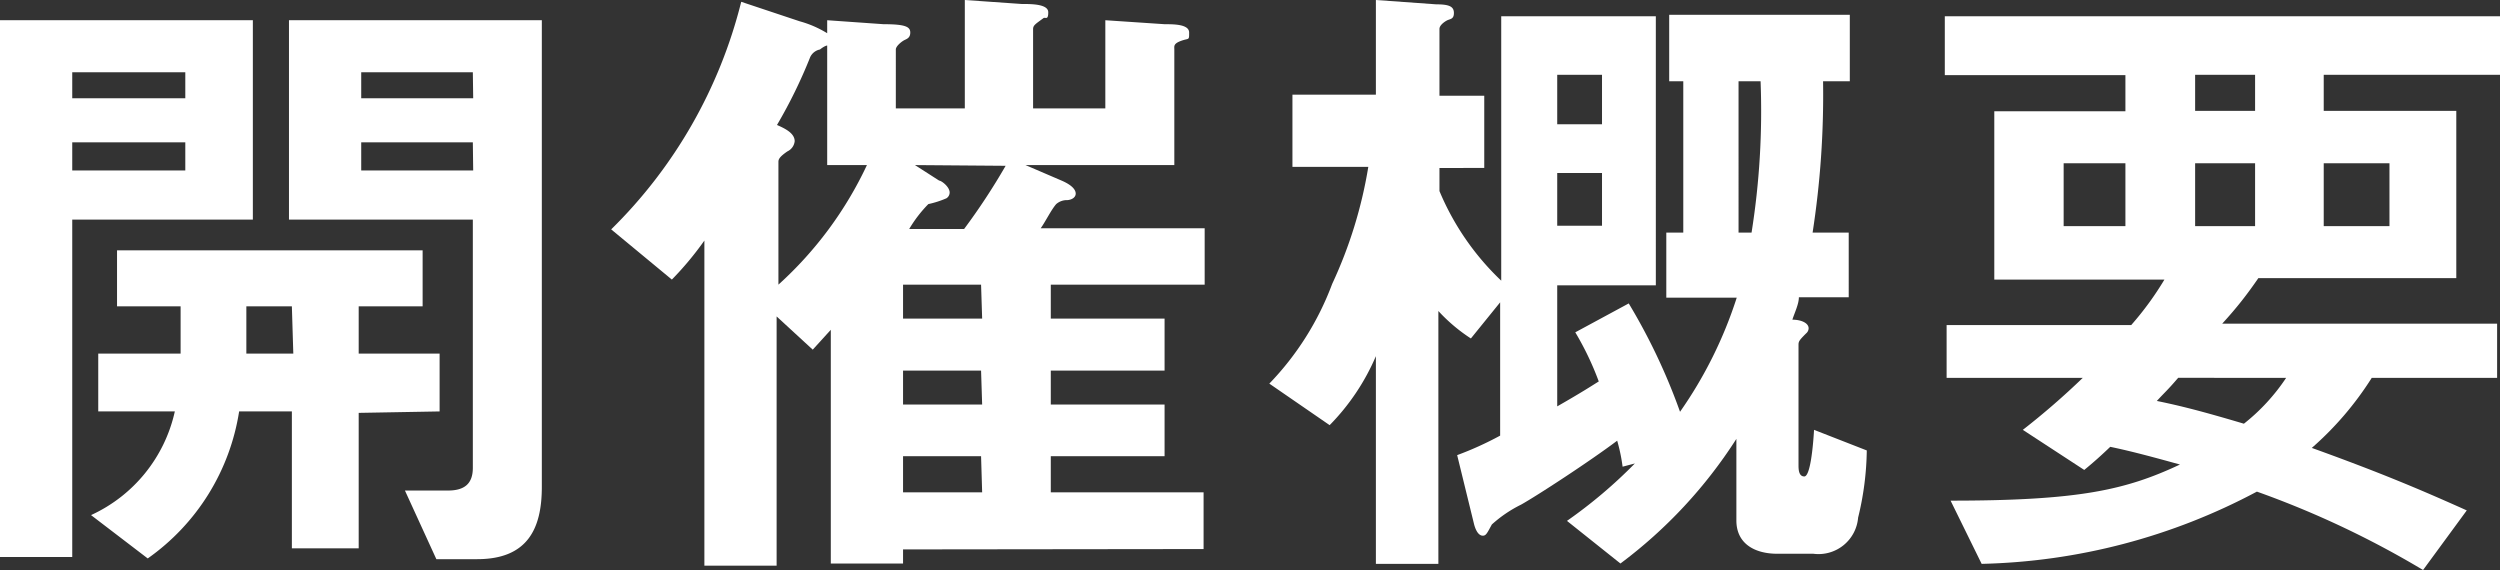
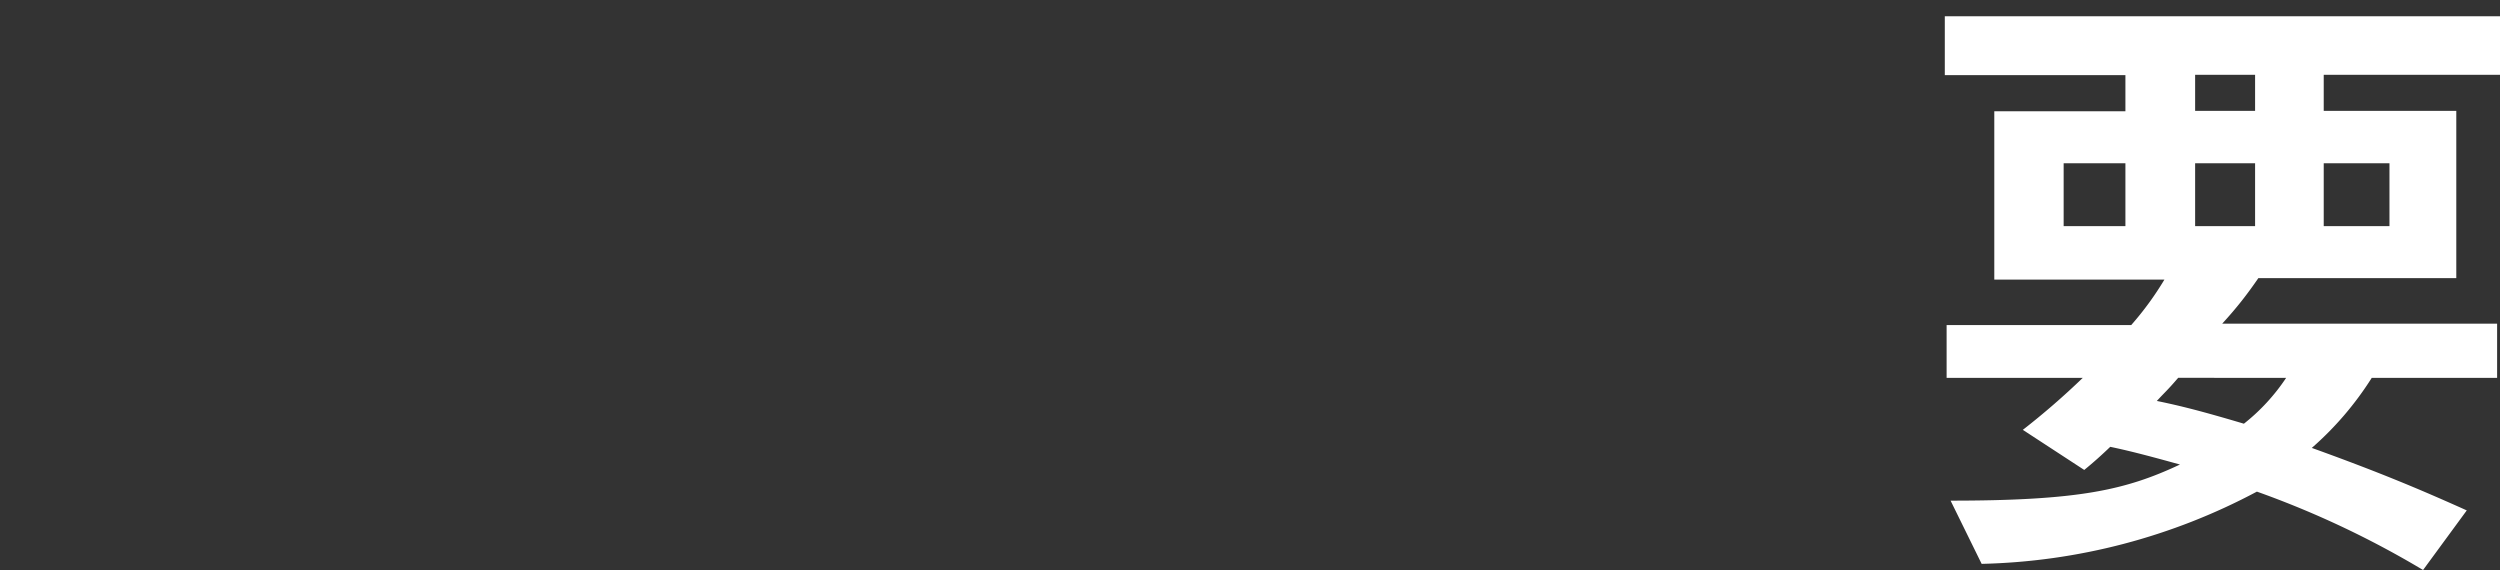
<svg xmlns="http://www.w3.org/2000/svg" viewBox="0 0 69.21 15.78" width="69.21" height="15.78">
  <rect x="0" y="0" width="69.21" height="15.78" fill="#333333" stroke="none" />
  <defs>
    <style>
        .cls-1 {
            fill: #fff;
        }
        </style>
  </defs>
  <g id="レイヤー_2" data-name="レイヤー 2">
    <g id="レイヤー_1-2" data-name="レイヤー 1">
-       <path class="cls-1" d="M2,6.08v9.34H0V.56H7V6.08ZM5.13,2H2v.72H5.13Zm0,1.94H2v.78H5.13Zm4.8,7.49v3.75H8.08V11.39H6.62a6.13,6.13,0,0,1-2.53,4.07l-1.57-1.2a4.14,4.14,0,0,0,2.32-2.87H2.72V9.79H5c0-.54,0-.76,0-1.31H3.24V6.93H11.7V8.48H9.93V9.79h2.24v1.6ZM8.08,8.48H6.82c0,.75,0,1,0,1.31h1.3Zm5.1,7h-1.1l-.87-1.9H12.4c.45,0,.69-.18.69-.63V6.08H8V.56H15V13.48c0,1.15-.39,2-1.79,2M13.09,2H10v.72h3.1Zm0,1.94H10v.78h3.1Z" />
-       <path class="cls-1" d="M25,15.21v.39H23V9.13l-.5.55-1-.92v6.9h-2v-9a8.8,8.8,0,0,1-.9,1.08L16.92,6.35a13.37,13.37,0,0,0,3.6-6.3l1.62.54a2.92,2.92,0,0,1,.76.33V.56l1.56.11c.6,0,.74.07.74.23s-.11.18-.18.22-.22.16-.22.25V3h1.91V0l1.57.11c.27,0,.74,0,.74.23s-.08.13-.13.16c-.23.17-.29.2-.29.31V3h2V.56l1.64.11c.25,0,.68,0,.68.23s0,.15-.22.23-.19.15-.19.24v3.2H28.39l1,.43c.3.13.39.26.39.36s-.1.17-.23.18a.45.45,0,0,0-.31.11c-.14.16-.3.49-.43.67h4.54V7.88H29.09v.94h3.15v1.44H29.09v.94h3.15v1.43H29.09v1h4.23v1.57ZM22.9,4.57V1.26s-.06,0-.2.11a.38.38,0,0,0-.27.21,13.72,13.72,0,0,1-.92,1.88c.23.1.49.23.49.45a.35.35,0,0,1-.2.28c-.22.15-.25.22-.25.29v3.4A10.42,10.42,0,0,0,24,4.57Zm4.26,3.31H25v.94h2.19Zm0,2.38H25v.94h2.19Zm0,2.37H25v1h2.19ZM25.33,4.57,26,5c.06,0,.29.17.29.33a.19.19,0,0,1-.09.16,2.66,2.66,0,0,1-.5.16,3.61,3.61,0,0,0-.53.69h1.52a17.9,17.9,0,0,0,1.15-1.75Z" />
-       <path class="cls-1" d="M51.44,14.33a1.1,1.1,0,0,1-1.24,1h-1c-.61,0-1.13-.27-1.13-.92V12.15a13.13,13.13,0,0,1-3.21,3.45l-1.48-1.18a13.31,13.31,0,0,0,1.88-1.59l-.34.09a4.81,4.81,0,0,0-.15-.72c-.77.58-2.23,1.53-2.66,1.77a3.54,3.54,0,0,0-.81.55c-.13.24-.16.31-.25.31s-.18-.09-.24-.31l-.47-1.92a9.14,9.14,0,0,0,1.19-.54V8.37l-.81,1a4.66,4.66,0,0,1-.9-.76v7H38.09V9.86a6.19,6.19,0,0,1-1.28,1.91l-1.67-1.15a8,8,0,0,0,1.74-2.76,12.38,12.38,0,0,0,1-3.24H35.78v-2h2.31V0l1.67.12c.36,0,.49.06.49.24s-.11.16-.2.21-.2.14-.2.23V2.65h1.24v2H39.85v.64a7.29,7.29,0,0,0,1.71,2.48V.45h4.28V7.9H43.11v3.35c.7-.4.94-.56,1.15-.69a8.18,8.18,0,0,0-.65-1.36l1.48-.8a16.67,16.67,0,0,1,1.42,3,11.76,11.76,0,0,0,1.57-3.16H46.13V6.44h.47V2.25h-.39V.41h5V2.25h-.74a24.94,24.94,0,0,1-.29,4.19h1V8.23H49.8c0,.19-.12.43-.18.62.24,0,.45.09.45.24a.19.19,0,0,1-.07.14c-.18.18-.21.22-.21.31v3.33c0,.11,0,.32.16.32s.24-.77.27-1.29l1.46.57a8.19,8.19,0,0,1-.24,1.86M44.35,2.07H43.11V3.44h1.24Zm0,2.72H43.11V6.25h1.24Zm3.78-2.54V6.44h.36a21.42,21.42,0,0,0,.25-4.19Z" />
      <path class="cls-1" d="M64.33,2.07v1H68V7.7H62.52c-.31.45-.58.8-1,1.26h7.61v1.5H65.66A8.84,8.84,0,0,1,64,12.4c1.86.67,3,1.15,4.29,1.73l-1.21,1.65a25.87,25.87,0,0,0-4.6-2.17,17,17,0,0,1-7.62,2L54,13.86c3.54,0,4.84-.29,6.35-1-.58-.16-1.3-.36-1.93-.49-.23.22-.45.42-.72.64L56,11.9a20.76,20.76,0,0,0,1.66-1.44H53.89V9H59a8.59,8.59,0,0,0,.92-1.26H55.21V3.08h3.63v-1h-5V.45H69.21V2.07ZM58.84,4.52H57.13V6.26h1.71Zm1.46,5.94c-.29.34-.36.39-.59.64.63.13,1.2.27,2.41.63a5.48,5.48,0,0,0,1.17-1.27Zm2.13-8.39H60.77v1h1.66Zm0,2.45H60.77V6.26h1.66Zm3.72,0H64.33V6.26h1.82Z" />
    </g>
  </g>
</svg>